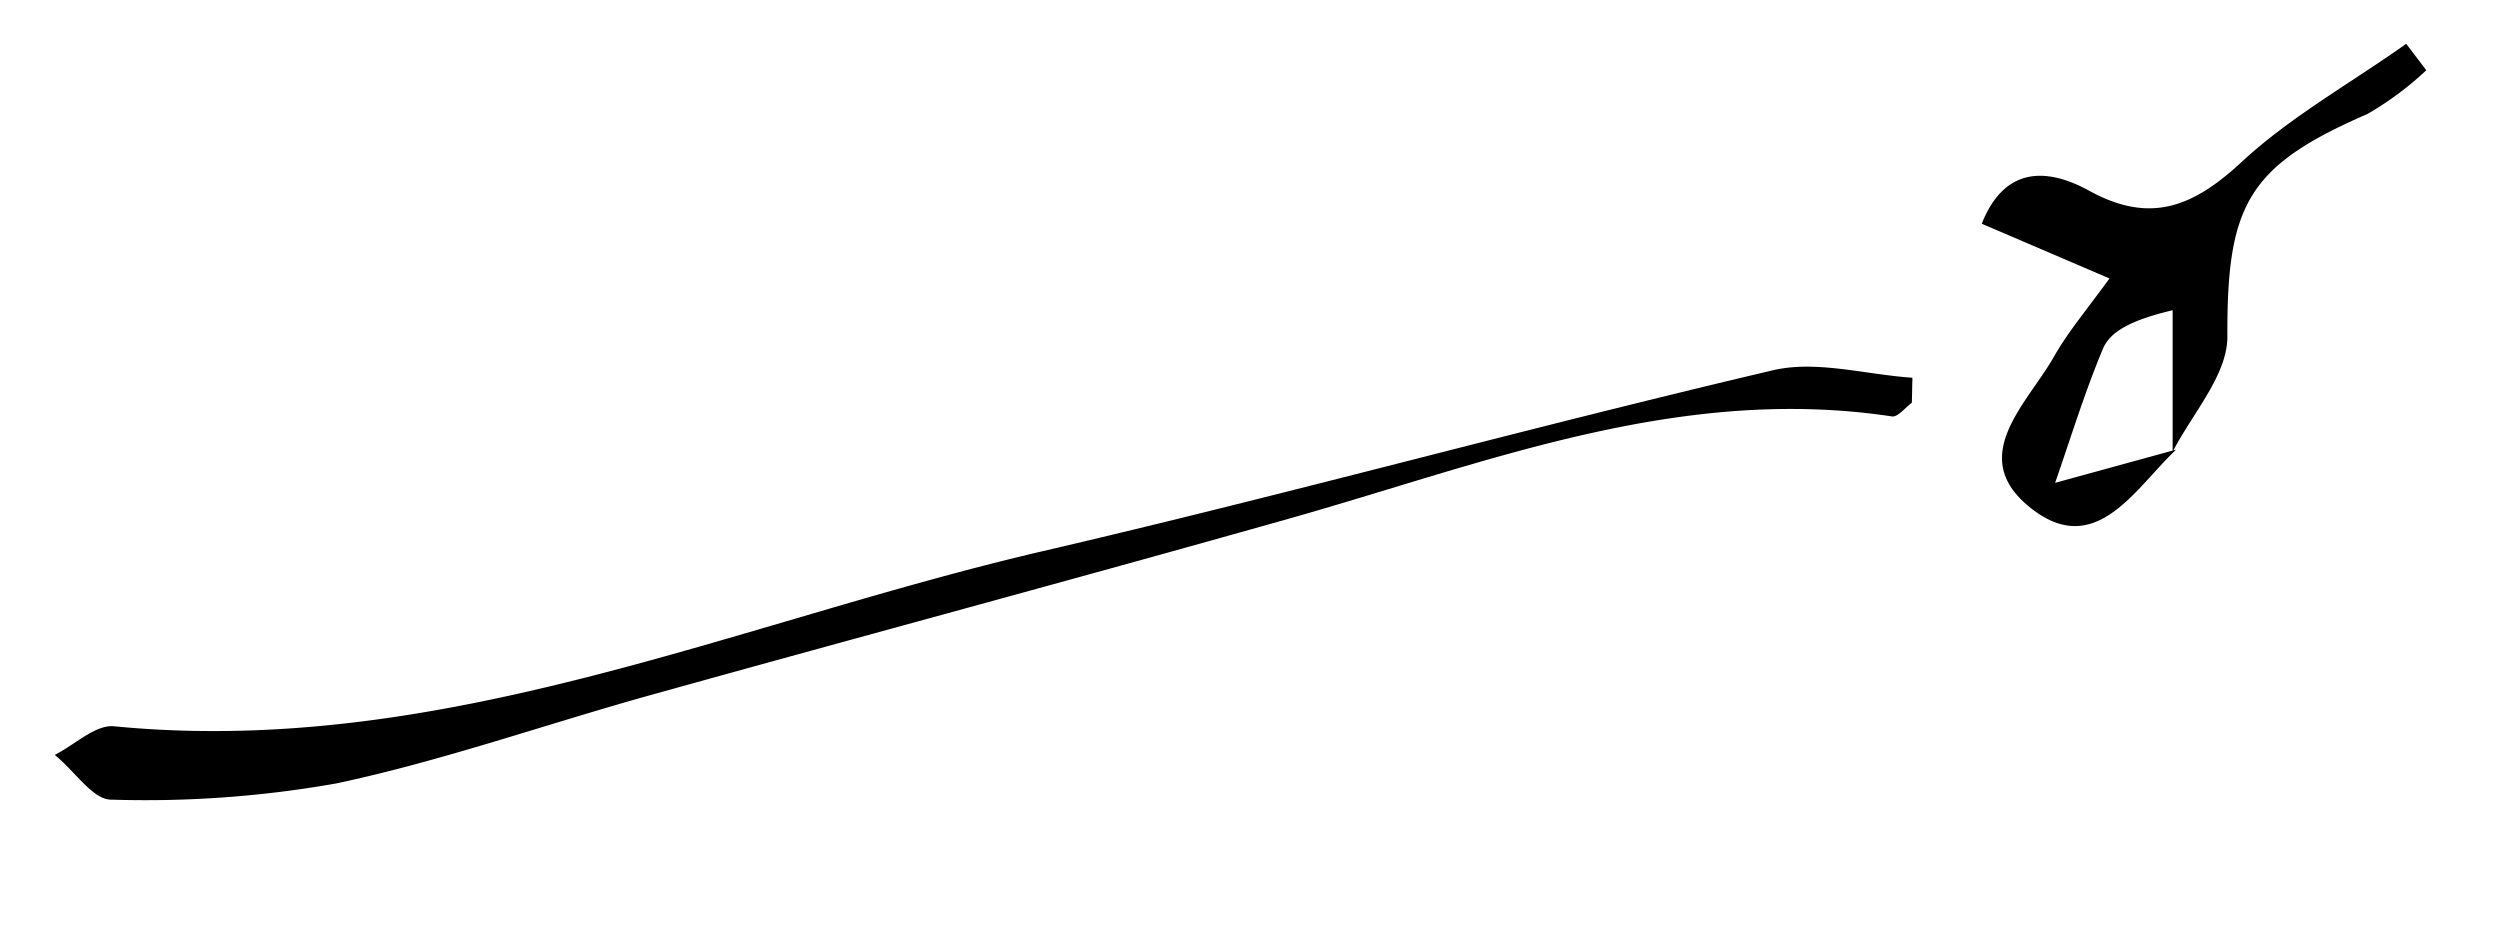
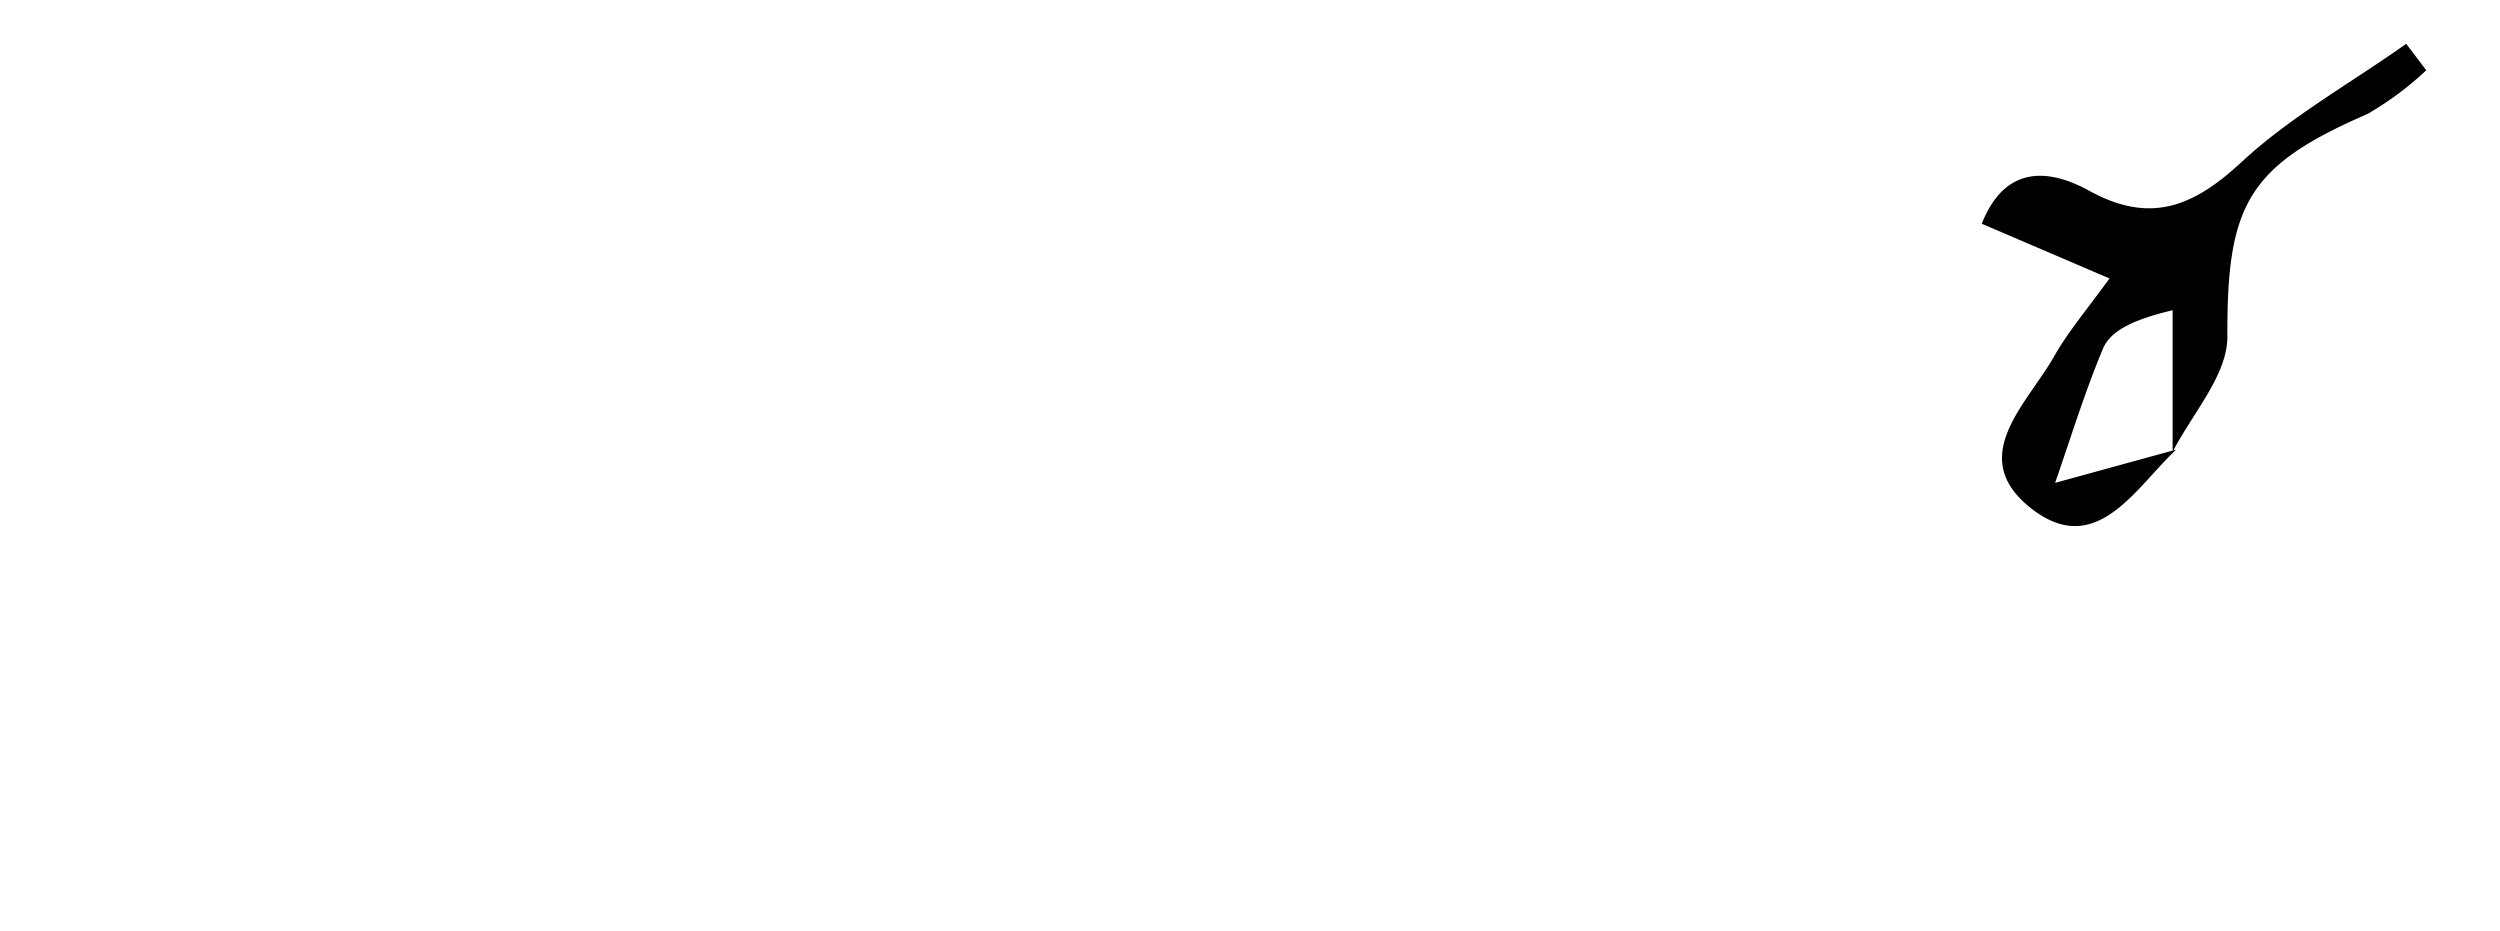
<svg xmlns="http://www.w3.org/2000/svg" id="레이어_1" data-name="레이어 1" viewBox="0 0 137 51">
-   <path d="M104.77,22.07c-.36.26-.77.8-1.09.75C92,21.06,81.44,25.37,70.61,28.43,59,31.71,47.32,34.84,35.69,38.08c-5.76,1.6-11.42,3.61-17.25,4.85a59.93,59.93,0,0,1-12.36.89c-1,0-2-1.59-3.08-2.45,1.09-.55,2.23-1.67,3.25-1.57,17.92,1.75,34.09-5.69,50.91-9.6,13.38-3.11,26.63-6.77,40-9.91,2.38-.56,5.09.24,7.64.41Z" />
  <path d="M119.25,24.64c-2.3,2.18-4.47,6.11-8.1,3.09-3.35-2.79,0-5.66,1.45-8.26.74-1.29,1.71-2.44,3-4.21l-7-3c1.25-3.15,3.58-3.08,5.9-1.8,3.37,1.85,5.72.85,8.36-1.6s6-4.33,9-6.46l1.1,1.45a17.45,17.45,0,0,1-3.23,2.4c-6.58,2.85-7.7,5-7.67,12.21,0,2.09-1.91,4.19-3,6.3V17c-2.3.55-3.41,1.17-3.81,2.09-1,2.38-1.77,4.9-2.63,7.37Z" />
</svg>